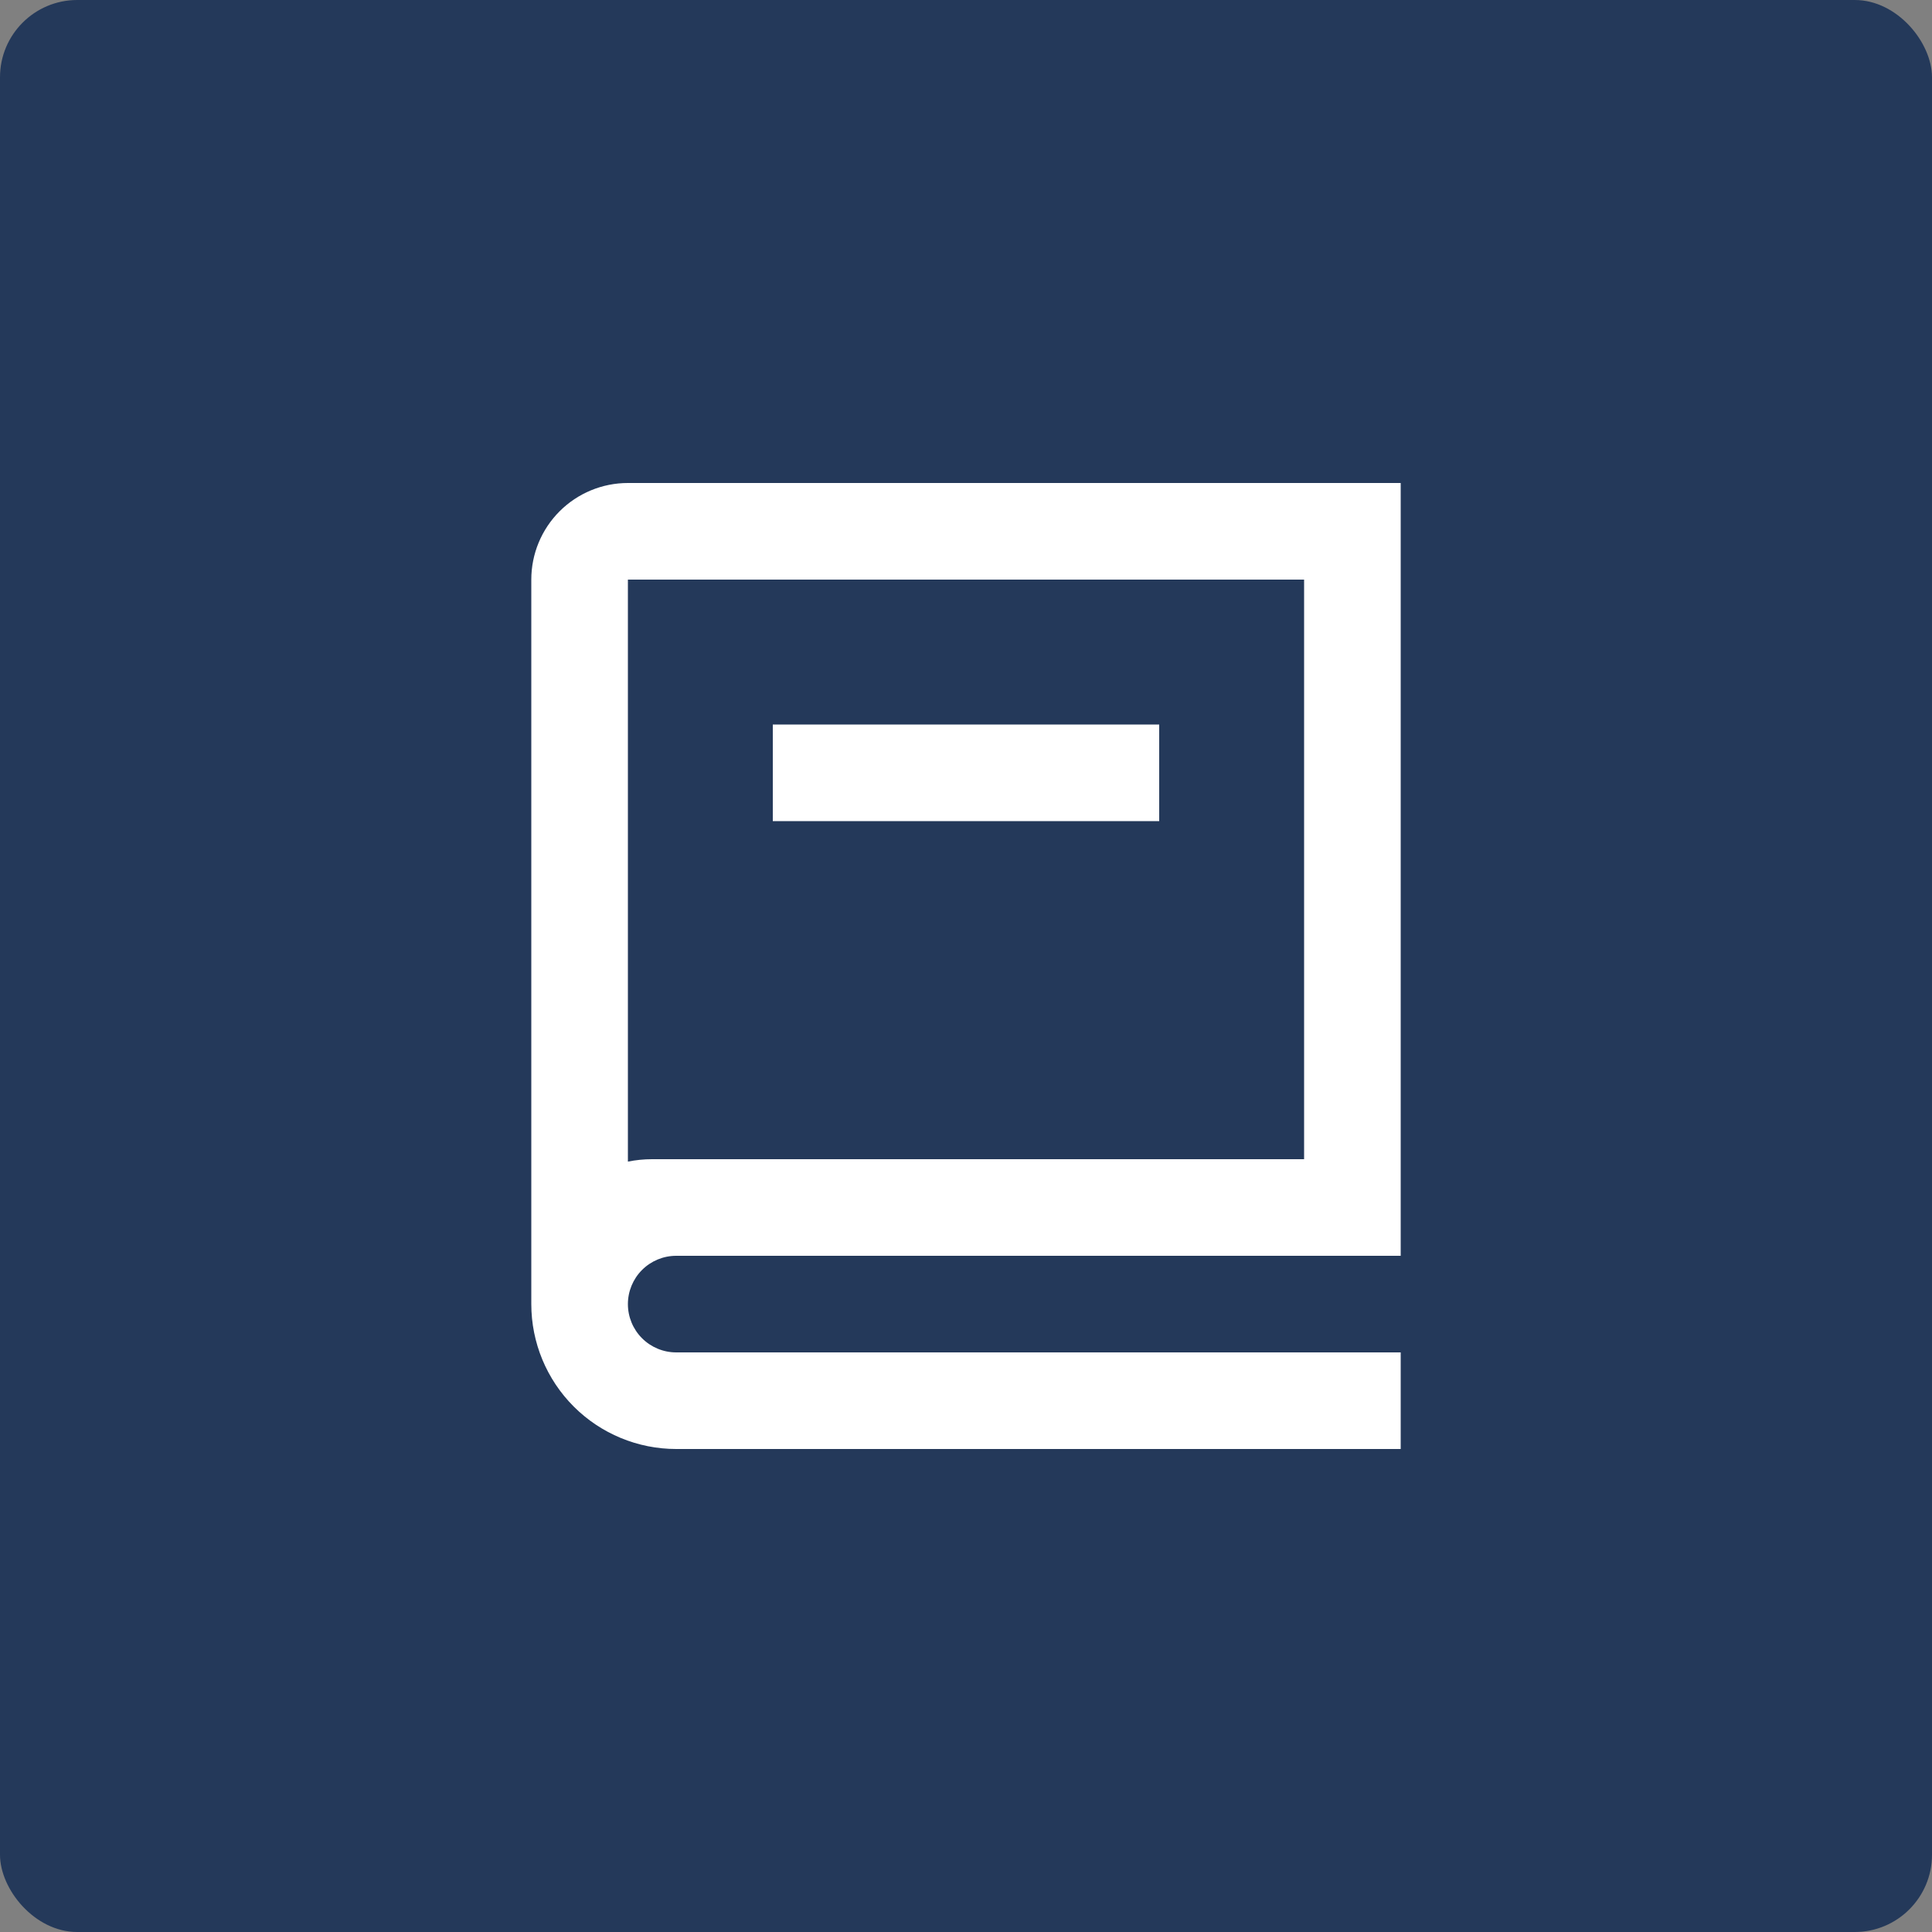
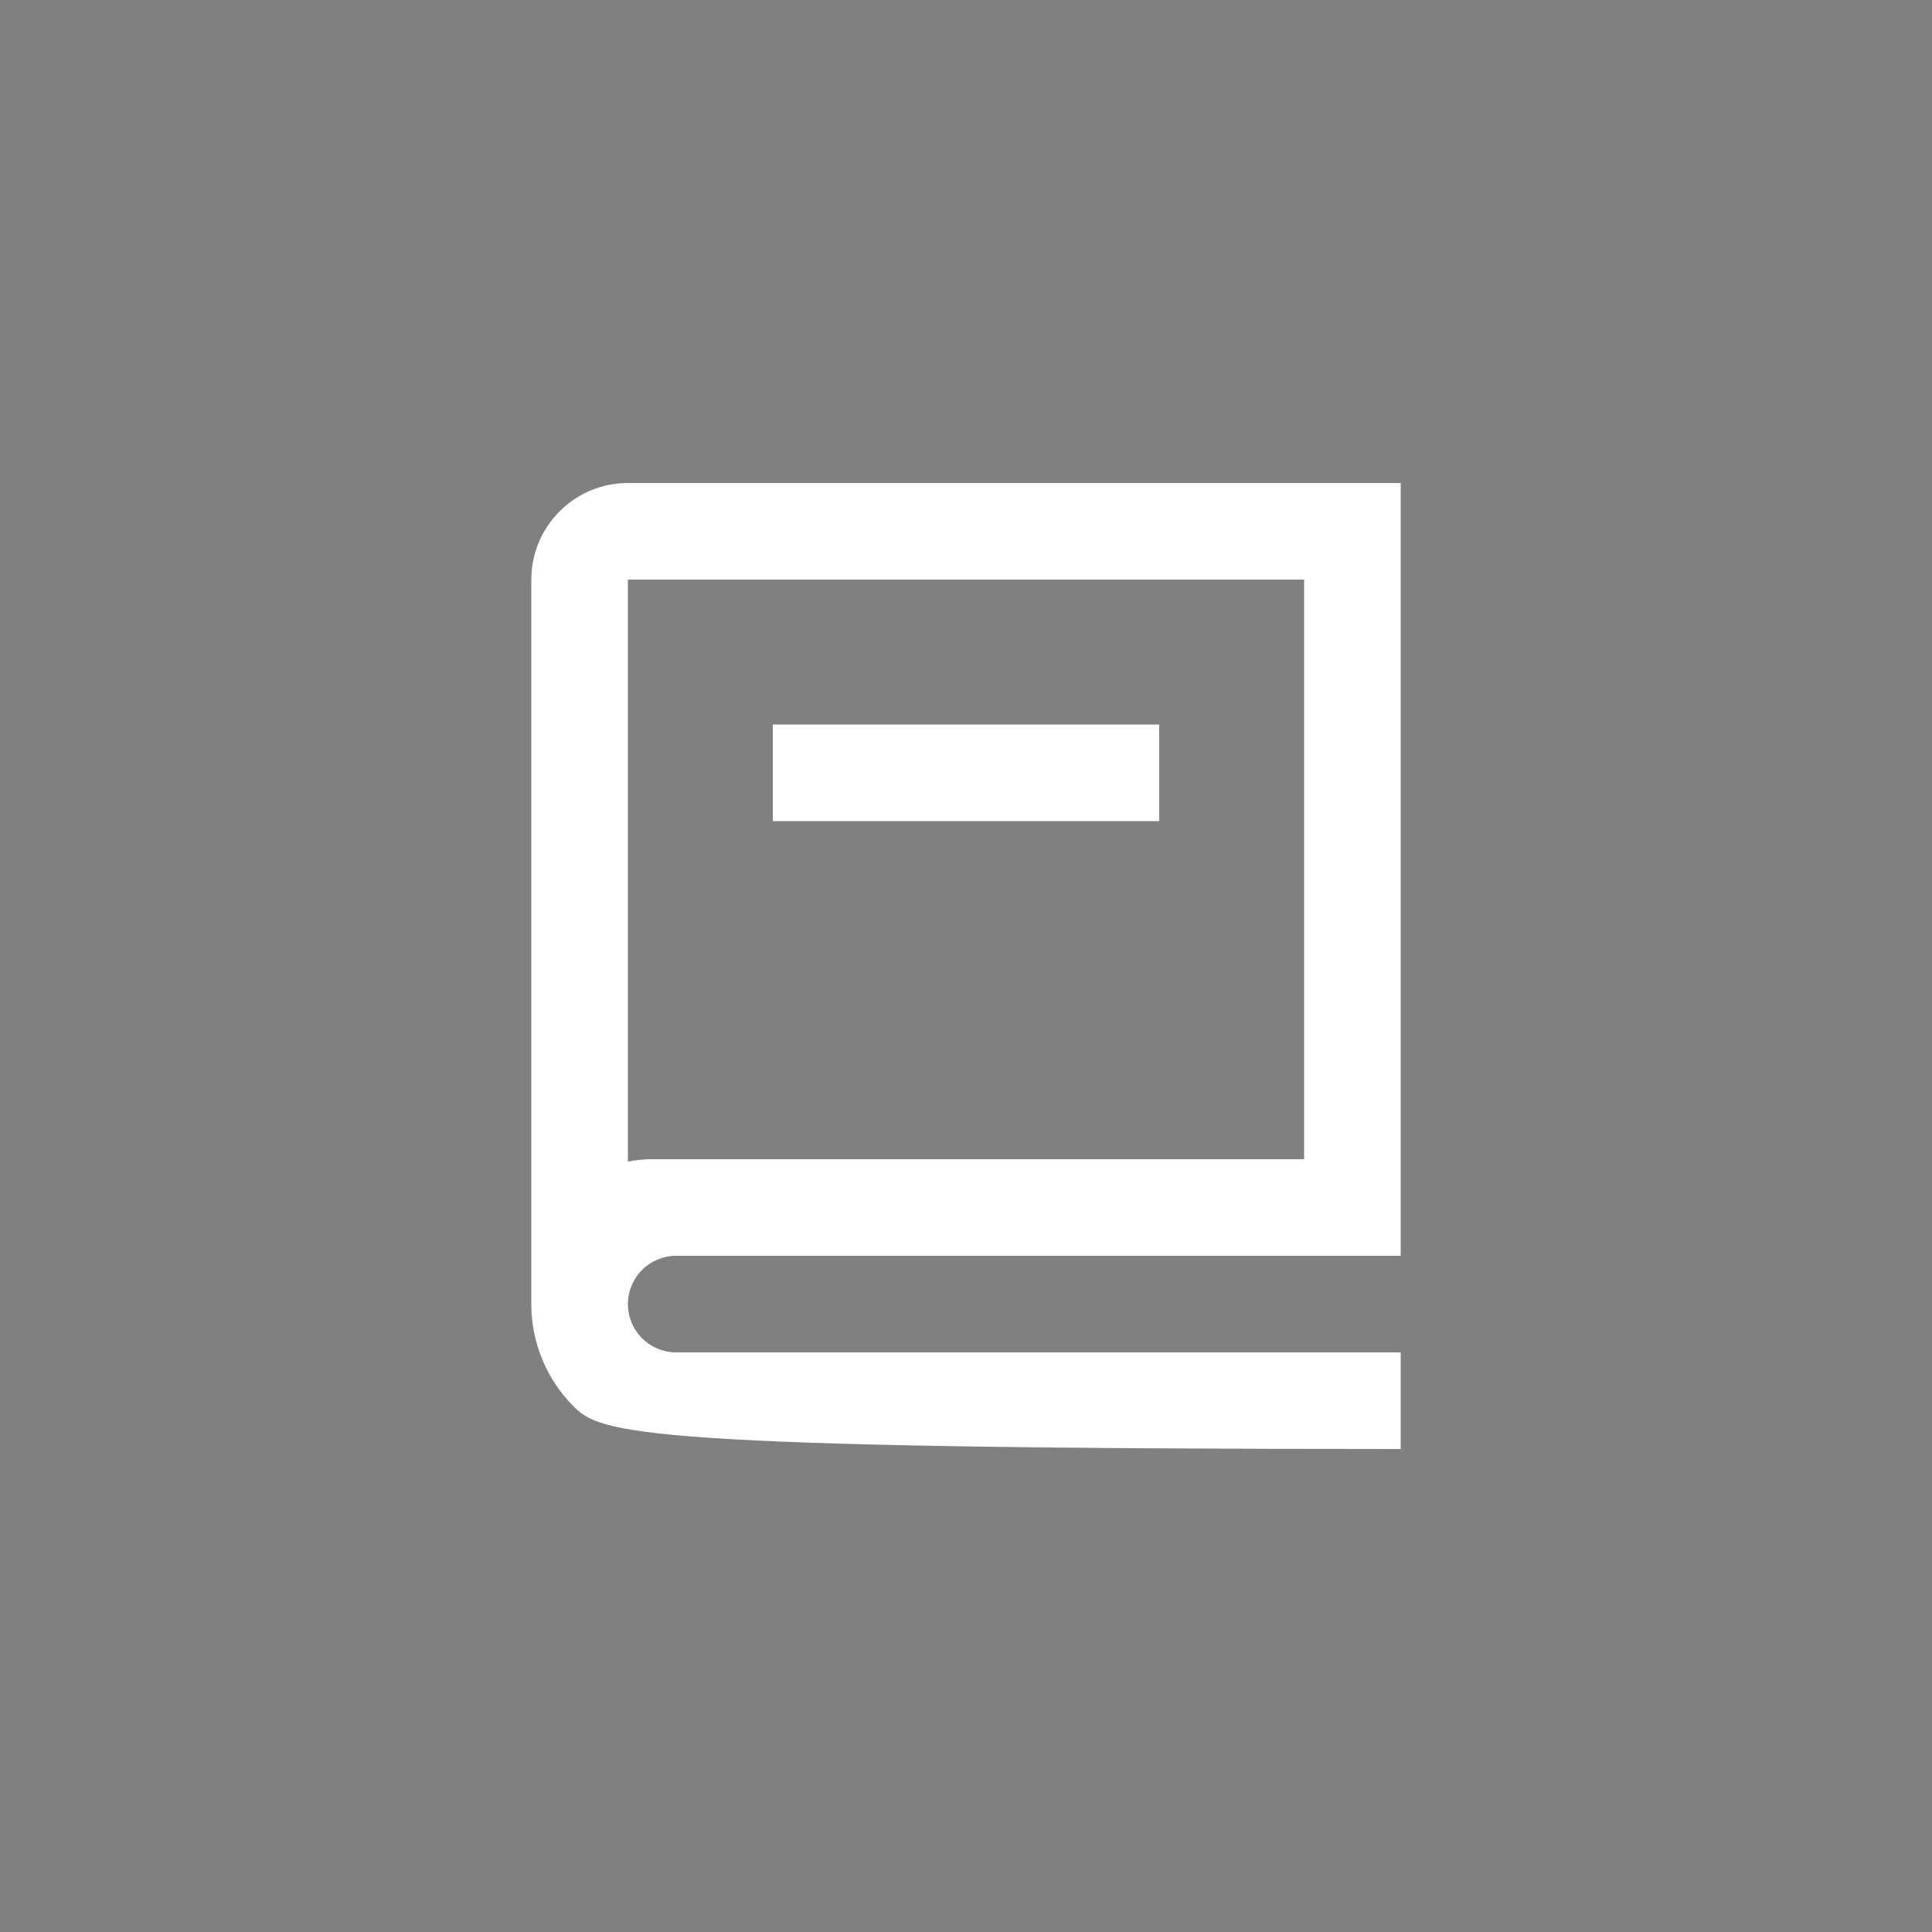
<svg xmlns="http://www.w3.org/2000/svg" width="400" height="400" viewBox="0 0 400 400" fill="none">
  <rect x="0" y="0" width="400" height="400" fill="#808080" stroke="none" />
-   <rect width="400" height="400" rx="16" fill="#24395A" />
-   <path d="M290 260H140C137.348 260 134.804 261.054 132.929 262.929C131.054 264.804 130 267.348 130 270C130 272.652 131.054 275.196 132.929 277.071C134.804 278.946 137.348 280 140 280H290V300H140C132.044 300 124.413 296.839 118.787 291.213C113.161 285.587 110 277.956 110 270V120C110 114.696 112.107 109.609 115.858 105.858C119.609 102.107 124.696 100 130 100H290V260ZM130 240.5C131.62 240.17 133.29 240 135 240H270V120H130V240.5ZM240 170H160V150H240V170Z" fill="white" />
+   <path d="M290 260H140C137.348 260 134.804 261.054 132.929 262.929C131.054 264.804 130 267.348 130 270C130 272.652 131.054 275.196 132.929 277.071C134.804 278.946 137.348 280 140 280H290V300C132.044 300 124.413 296.839 118.787 291.213C113.161 285.587 110 277.956 110 270V120C110 114.696 112.107 109.609 115.858 105.858C119.609 102.107 124.696 100 130 100H290V260ZM130 240.5C131.62 240.17 133.29 240 135 240H270V120H130V240.5ZM240 170H160V150H240V170Z" fill="white" />
</svg>